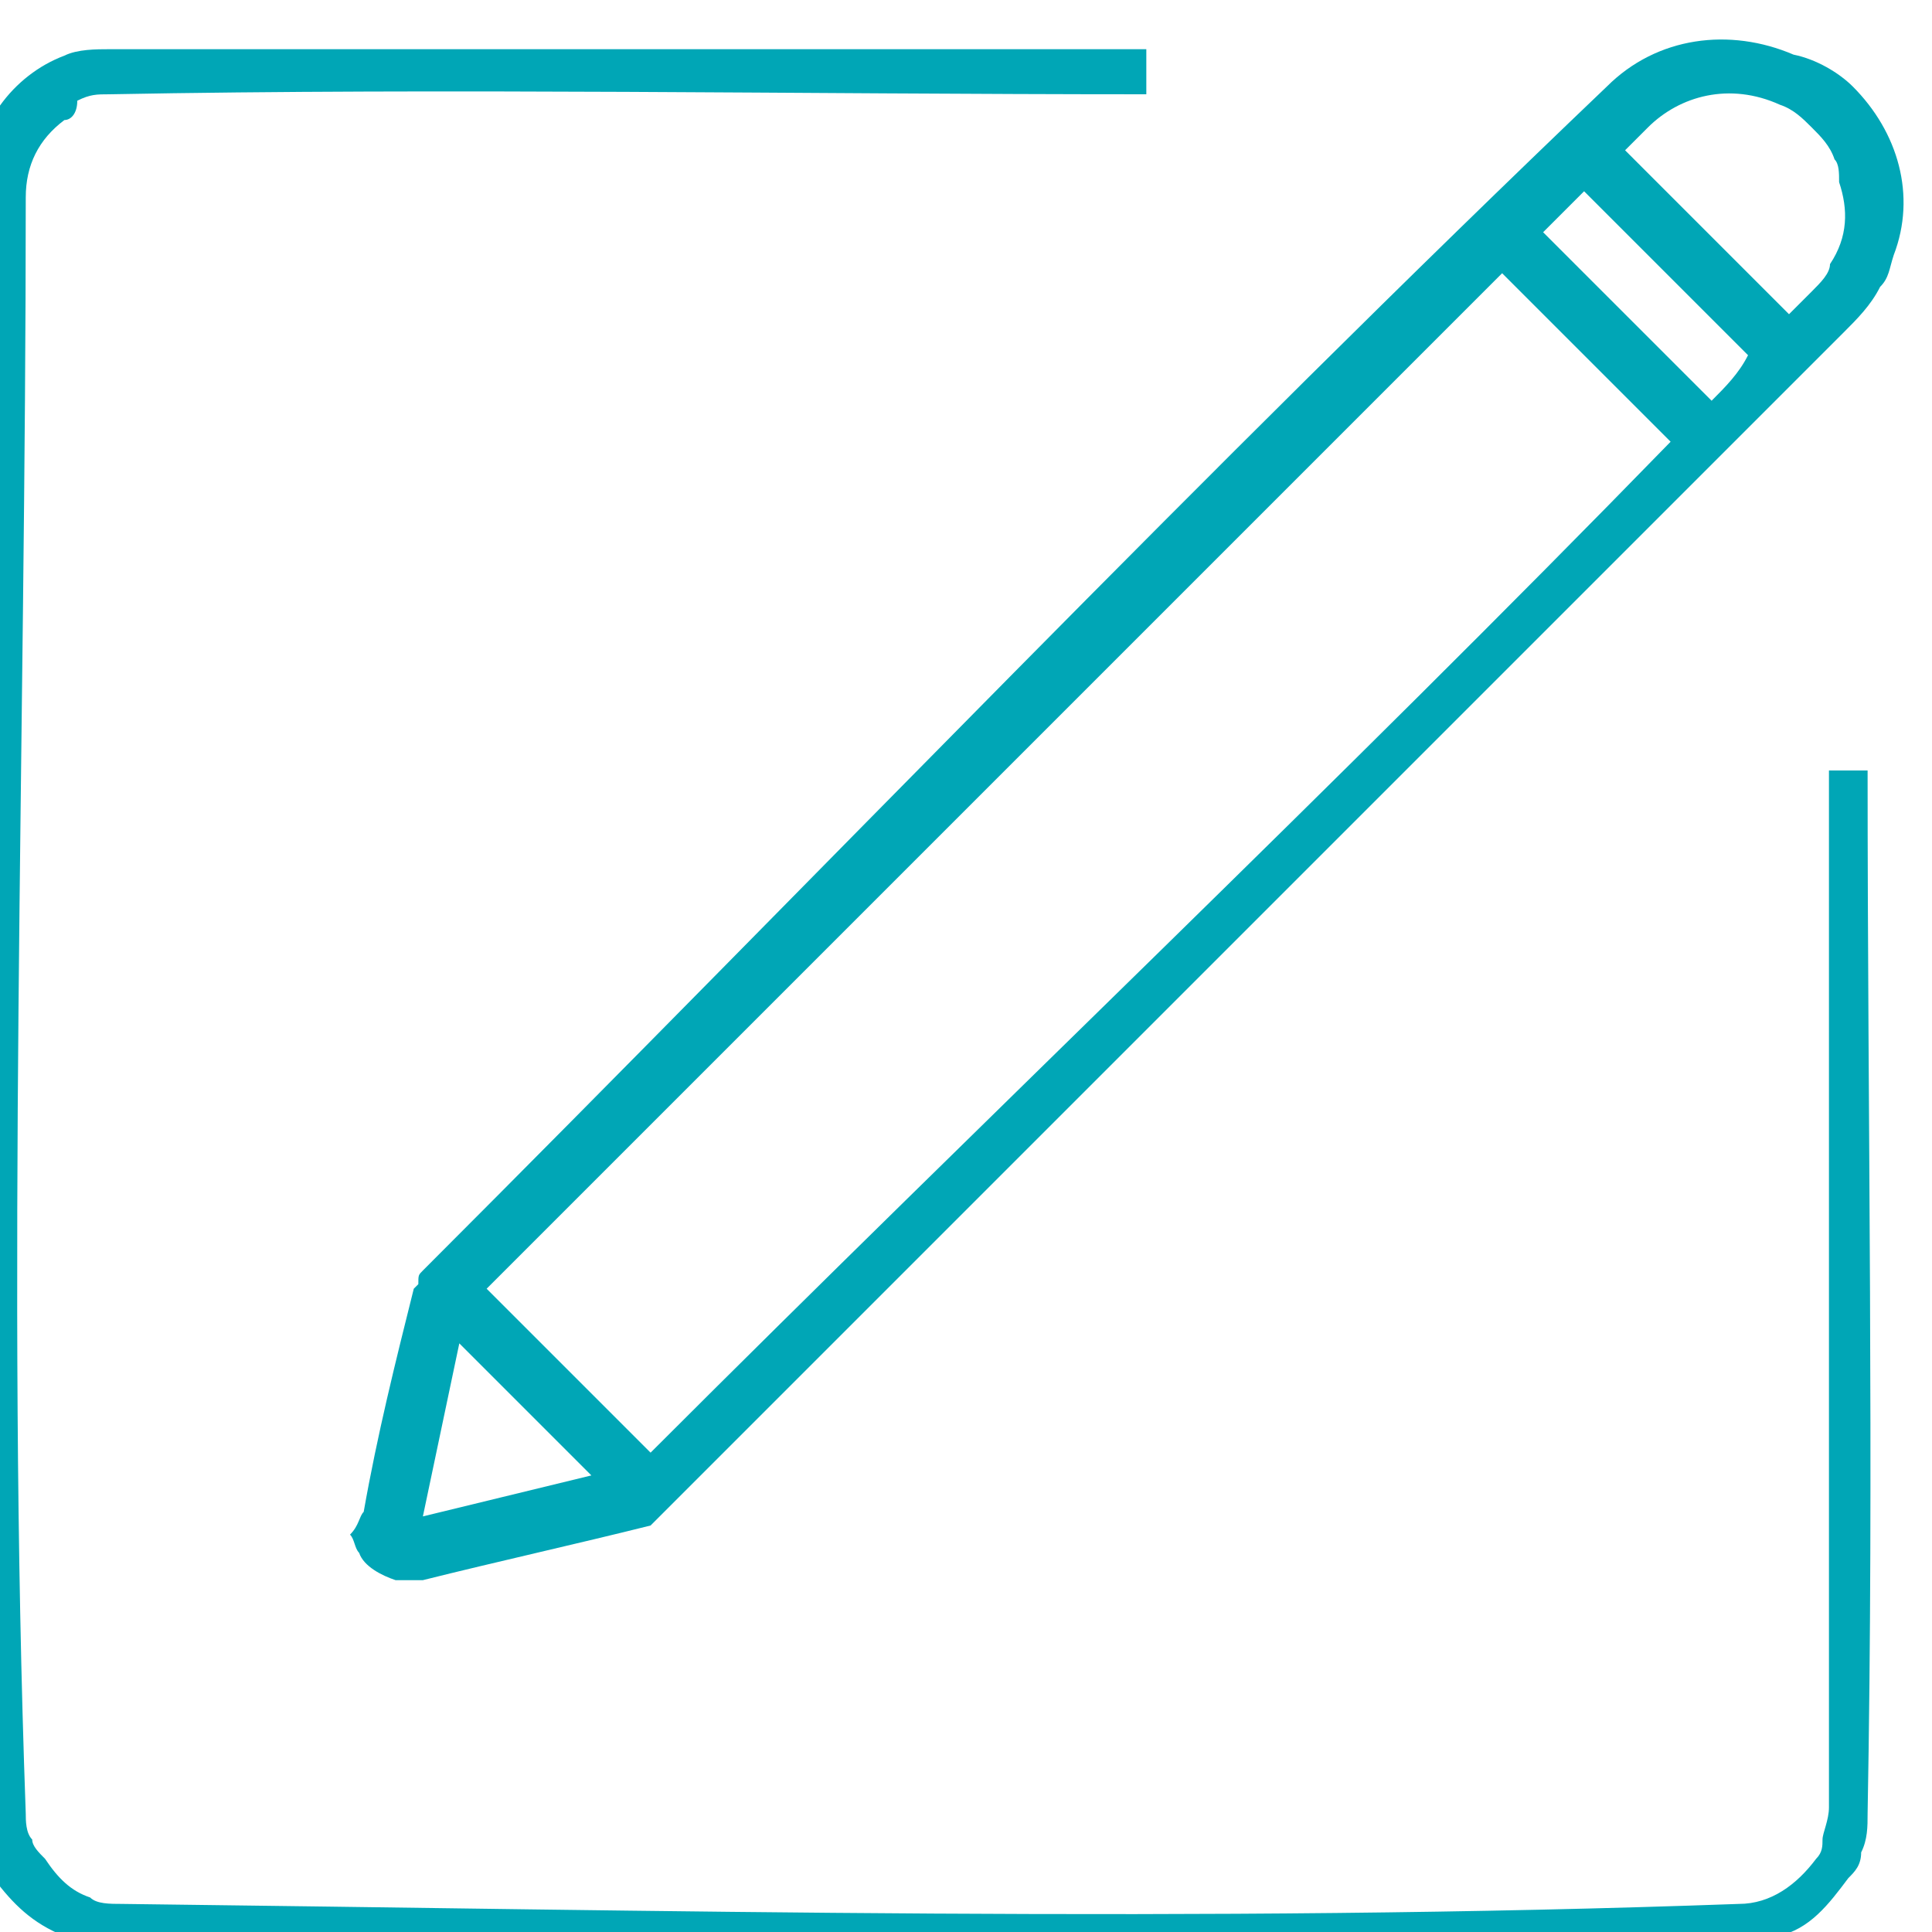
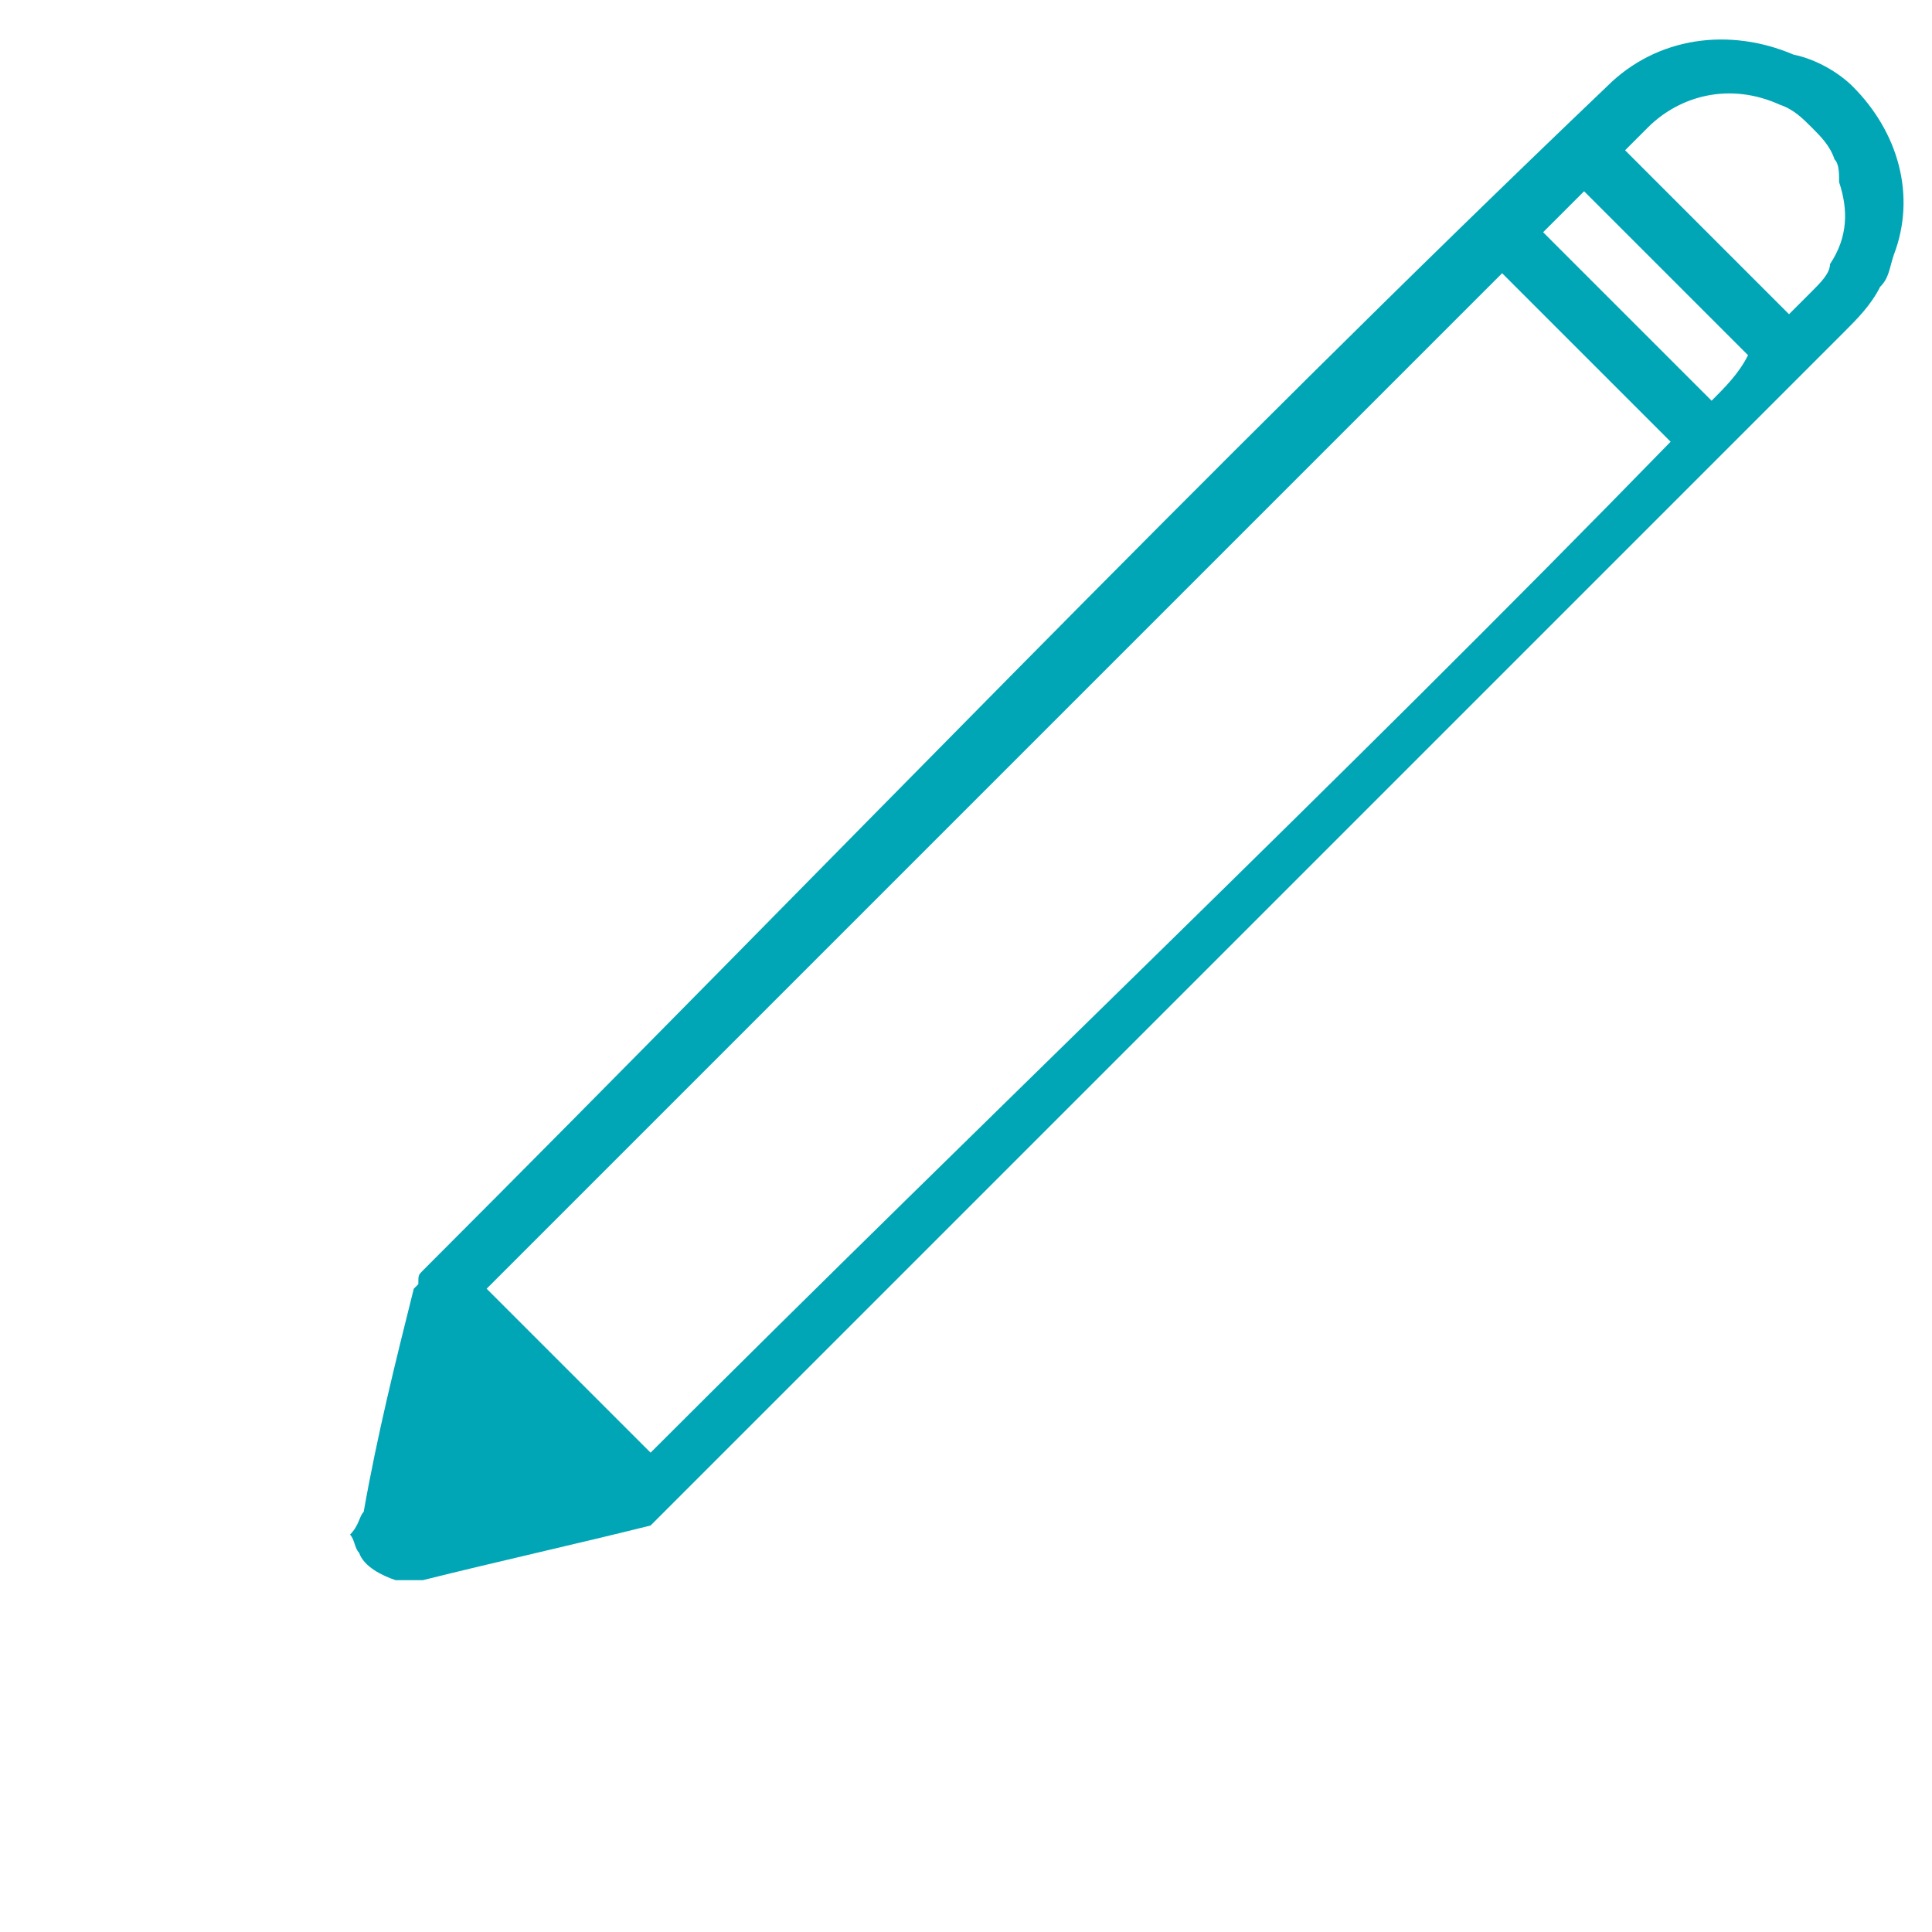
<svg xmlns="http://www.w3.org/2000/svg" version="1.1" id="Capa_1" x="0px" y="0px" viewBox="0 0 30 30" style="enable-background:new 0 0 30 30;" xml:space="preserve">
  <style type="text/css">
	.st0{fill-rule:evenodd;clip-rule:evenodd;fill:#00A6B6;}
	.st1{fill:#00A6B6;}
</style>
  <g id="Grupo_2012" transform="translate(5950 -15767.029)">
    <g id="Grupo_1998" transform="translate(-5950 15767.029)">
      <g id="Grupo_1996" transform="translate(20.638 0) rotate(45)">
-         <path id="Trazado_4332" class="st0" d="M4,23.9L4,23.9c0-8.7-0.2-17.4,0-26c0-1.1,0.7-2,1.7-2.4C6-4.7,6.4-4.8,6.7-4.8     c1,0,1.9,0.5,2.3,1.4c0.1,0.2,0.2,0.3,0.2,0.5c0.1,0.3,0.1,0.6,0.1,0.9v26c0,0,0,0,0,0c0,0,0,0,0,0c0,0,0,0,0,0.1c0,0,0,0,0,0.1     l0,0c-0.6,1-1.3,2.1-1.9,3.1c-0.1,0.1-0.2,0.2-0.3,0.3c-0.2,0.1-0.5,0.2-0.7,0.1c-0.1,0-0.2-0.1-0.3-0.1C6.1,27.4,6,27.3,6,27.2     c-0.7-1-1.3-2-1.9-3l0,0c0,0,0-0.1,0-0.1C4,24,4,24,4,23.9C4,24,4,23.9,4,23.9L4,23.9z M8.1,24.3H5.2l1.5,2.3l0,0l0,0L8.1,24.3z      M8.6,1.1H4.9v22.3c1.2,0,2.4,0,3.6,0C8.5,16,8.7,8.5,8.6,1.1L8.6,1.1z M8.5-0.7H4.9v0.9h3.7C8.6-0.1,8.6-0.4,8.5-0.7z M8.5-1.6     c0-0.2,0-0.3,0-0.5c0-0.2,0-0.4-0.1-0.5C8.3-3.1,8-3.4,7.6-3.6C7.5-3.7,7.4-3.8,7.3-3.8C7.1-3.9,6.9-3.9,6.7-3.9h0     c-0.2,0-0.4,0-0.6,0.1C5.3-3.5,4.9-2.8,4.9-2.1v0.5H8.5z" />
+         <path id="Trazado_4332" class="st0" d="M4,23.9L4,23.9c0-8.7-0.2-17.4,0-26c0-1.1,0.7-2,1.7-2.4C6-4.7,6.4-4.8,6.7-4.8     c1,0,1.9,0.5,2.3,1.4c0.1,0.2,0.2,0.3,0.2,0.5c0.1,0.3,0.1,0.6,0.1,0.9v26c0,0,0,0,0,0c0,0,0,0,0,0c0,0,0,0,0,0.1c0,0,0,0,0,0.1     l0,0c-0.6,1-1.3,2.1-1.9,3.1c-0.1,0.1-0.2,0.2-0.3,0.3c-0.2,0.1-0.5,0.2-0.7,0.1c-0.1,0-0.2-0.1-0.3-0.1C6.1,27.4,6,27.3,6,27.2     c-0.7-1-1.3-2-1.9-3l0,0c0,0,0-0.1,0-0.1C4,24,4,24,4,23.9C4,24,4,23.9,4,23.9L4,23.9z M8.1,24.3l1.5,2.3l0,0l0,0L8.1,24.3z      M8.6,1.1H4.9v22.3c1.2,0,2.4,0,3.6,0C8.5,16,8.7,8.5,8.6,1.1L8.6,1.1z M8.5-0.7H4.9v0.9h3.7C8.6-0.1,8.6-0.4,8.5-0.7z M8.5-1.6     c0-0.2,0-0.3,0-0.5c0-0.2,0-0.4-0.1-0.5C8.3-3.1,8-3.4,7.6-3.6C7.5-3.7,7.4-3.8,7.3-3.8C7.1-3.9,6.9-3.9,6.7-3.9h0     c-0.2,0-0.4,0-0.6,0.1C5.3-3.5,4.9-2.8,4.9-2.1v0.5H8.5z" />
      </g>
      <g id="Grupo_1997" transform="translate(0 1.164)">
-         <path id="Trazado_4333" class="st1" d="M29,27c0,0.2,0,0.4-0.1,0.6c0,0.2-0.1,0.3-0.2,0.4c-0.3,0.4-0.6,0.8-1.1,0.9     c-0.2,0.1-0.4,0.1-0.7,0.1c-8.4,0.2-16.8,0.2-25.2,0c-0.2,0-0.5,0-0.7-0.1c-0.5-0.2-0.8-0.5-1.1-0.9c-0.1-0.1-0.2-0.3-0.2-0.4     c-0.1-0.2-0.1-0.4-0.1-0.7c-0.2-8.4-0.2-16.8,0-25.2c0-0.9,0.6-1.7,1.4-2c0.2-0.1,0.5-0.1,0.7-0.1h16.1v0.7     c-5.4,0-10.8-0.1-16.1,0c-0.2,0-0.3,0-0.5,0.1C1.2,0.6,1.1,0.7,1,0.7C0.6,1,0.4,1.4,0.4,1.9c0,8.4-0.3,16.8,0,25.1     c0,0.1,0,0.3,0.1,0.4c0,0.1,0.1,0.2,0.2,0.3c0.2,0.3,0.4,0.5,0.7,0.6c0.1,0.1,0.3,0.1,0.5,0.1c8.4,0.1,16.8,0.3,25.1,0     c0.5,0,0.9-0.3,1.2-0.7c0.1-0.1,0.1-0.2,0.1-0.3c0-0.1,0.1-0.3,0.1-0.5V10.8H29C29,16.2,29.1,21.6,29,27z" />
-       </g>
+         </g>
    </g>
  </g>
</svg>